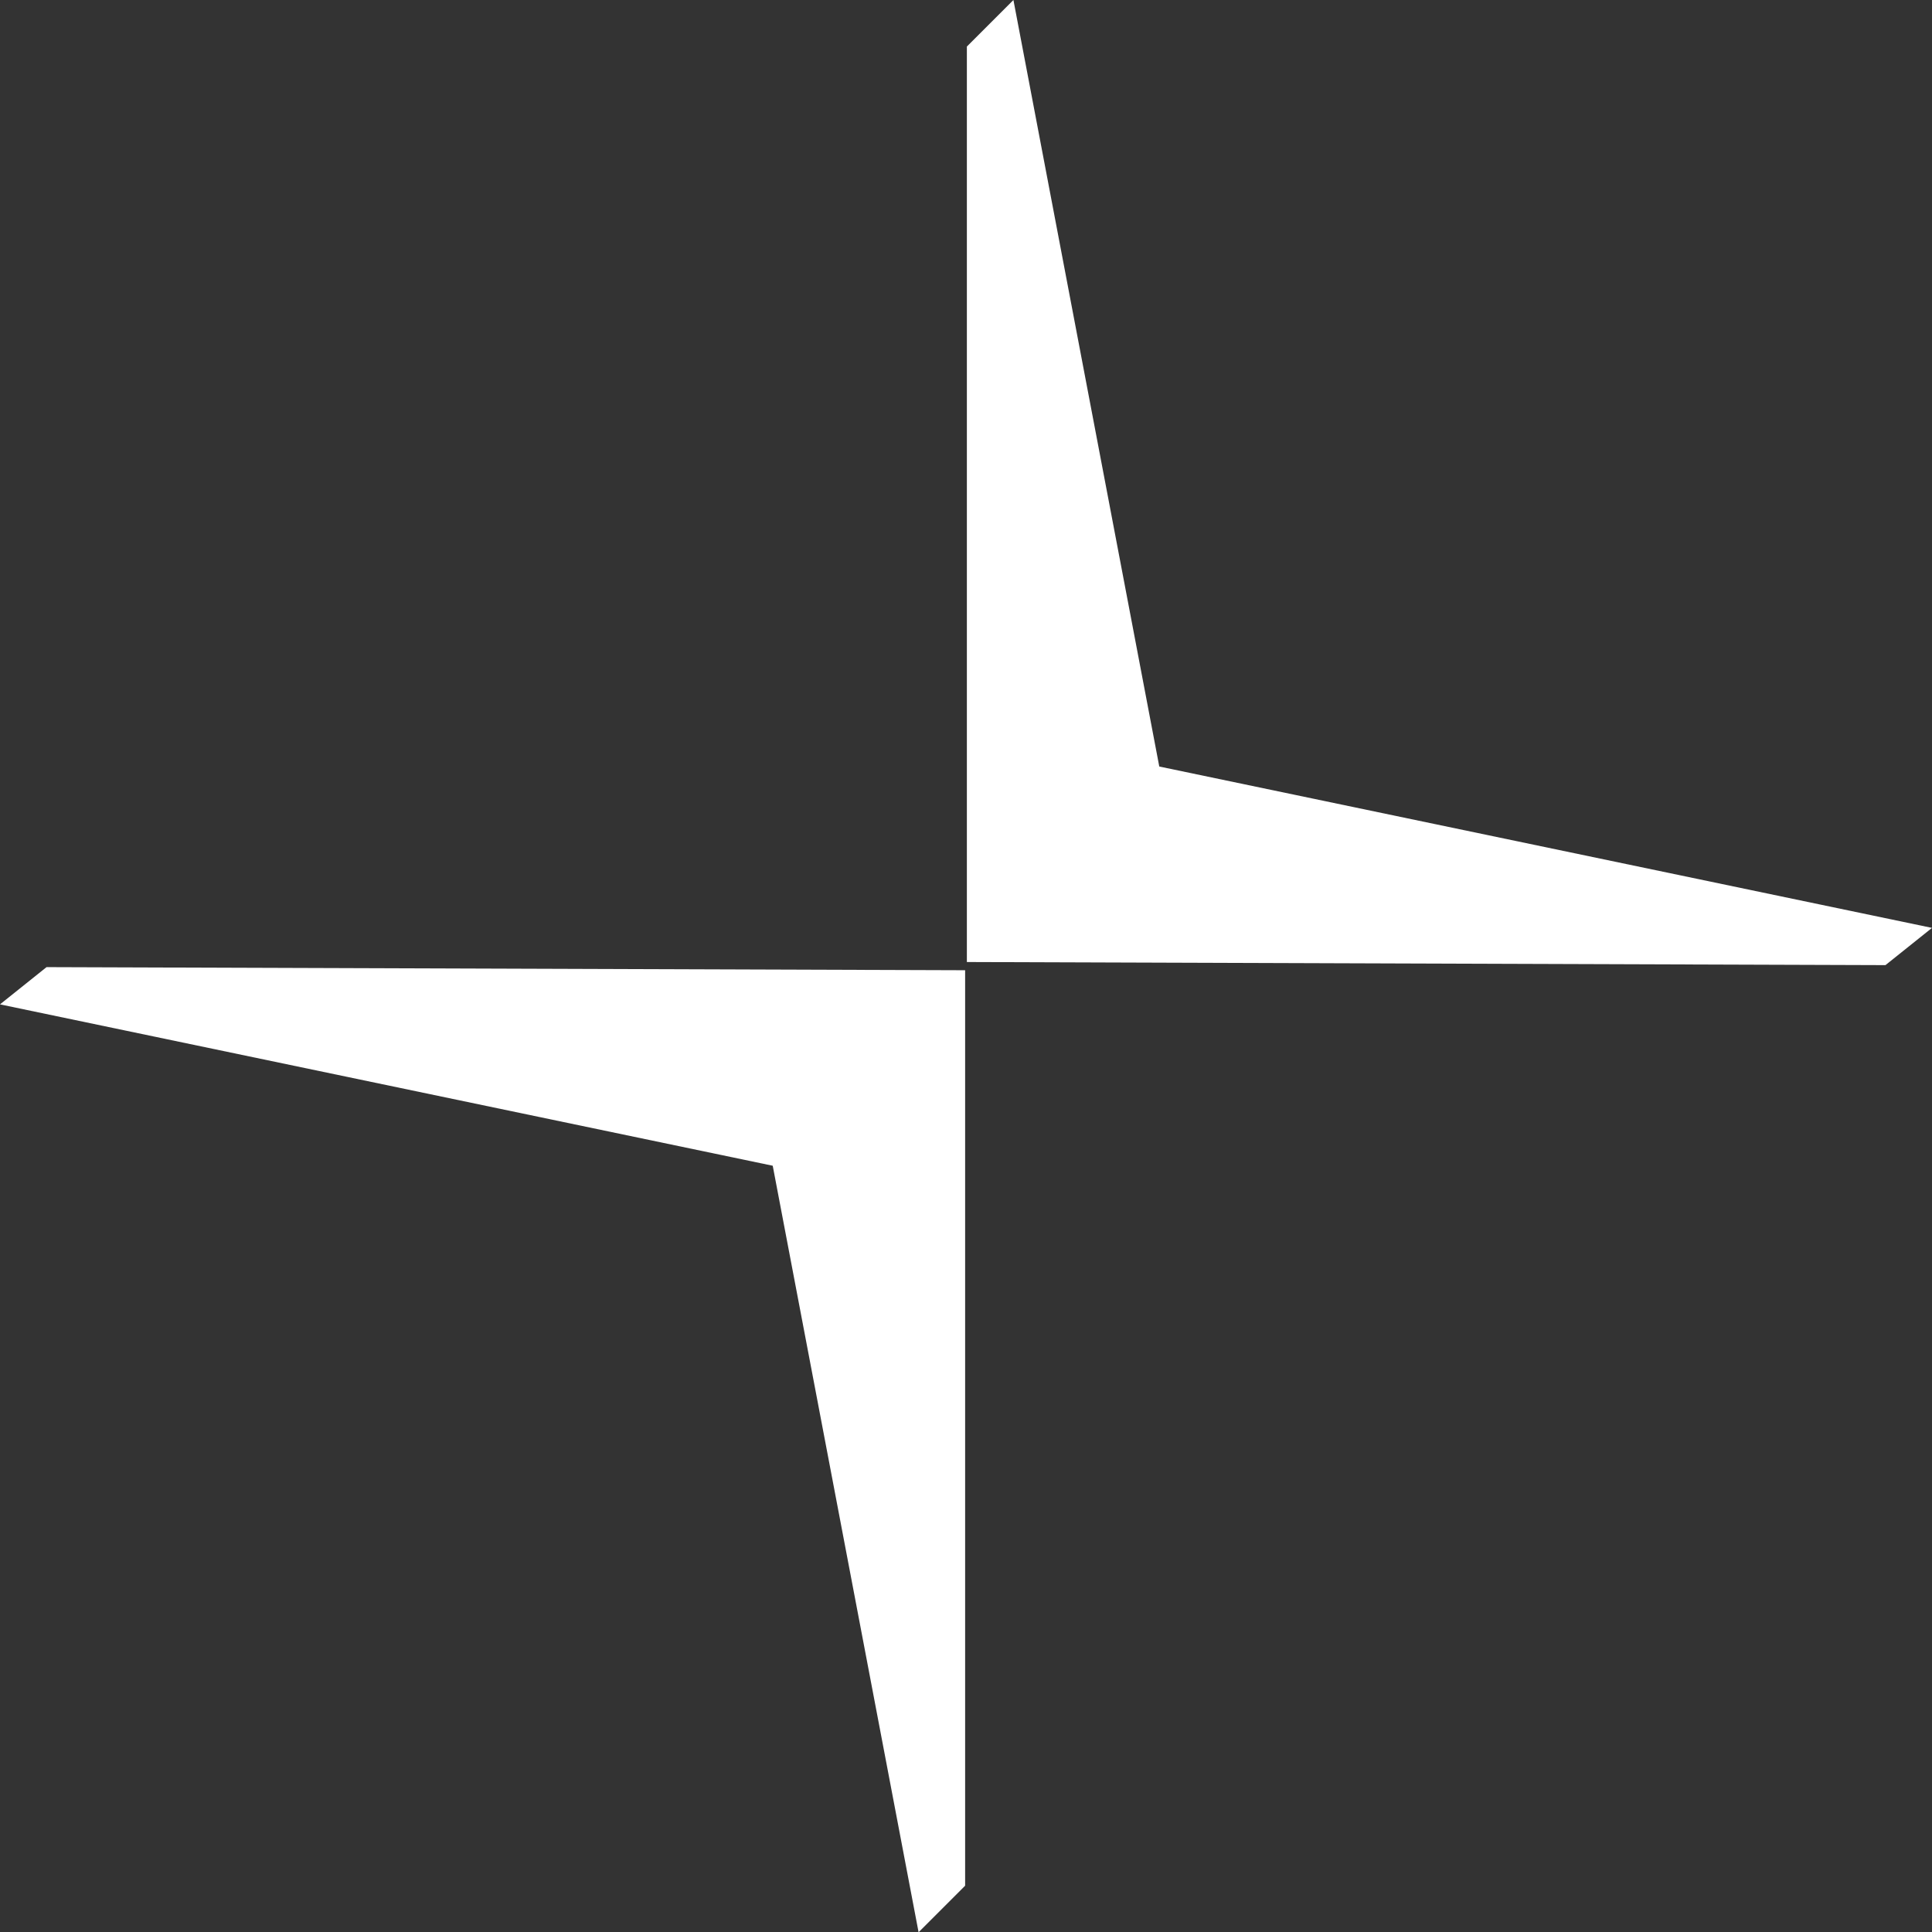
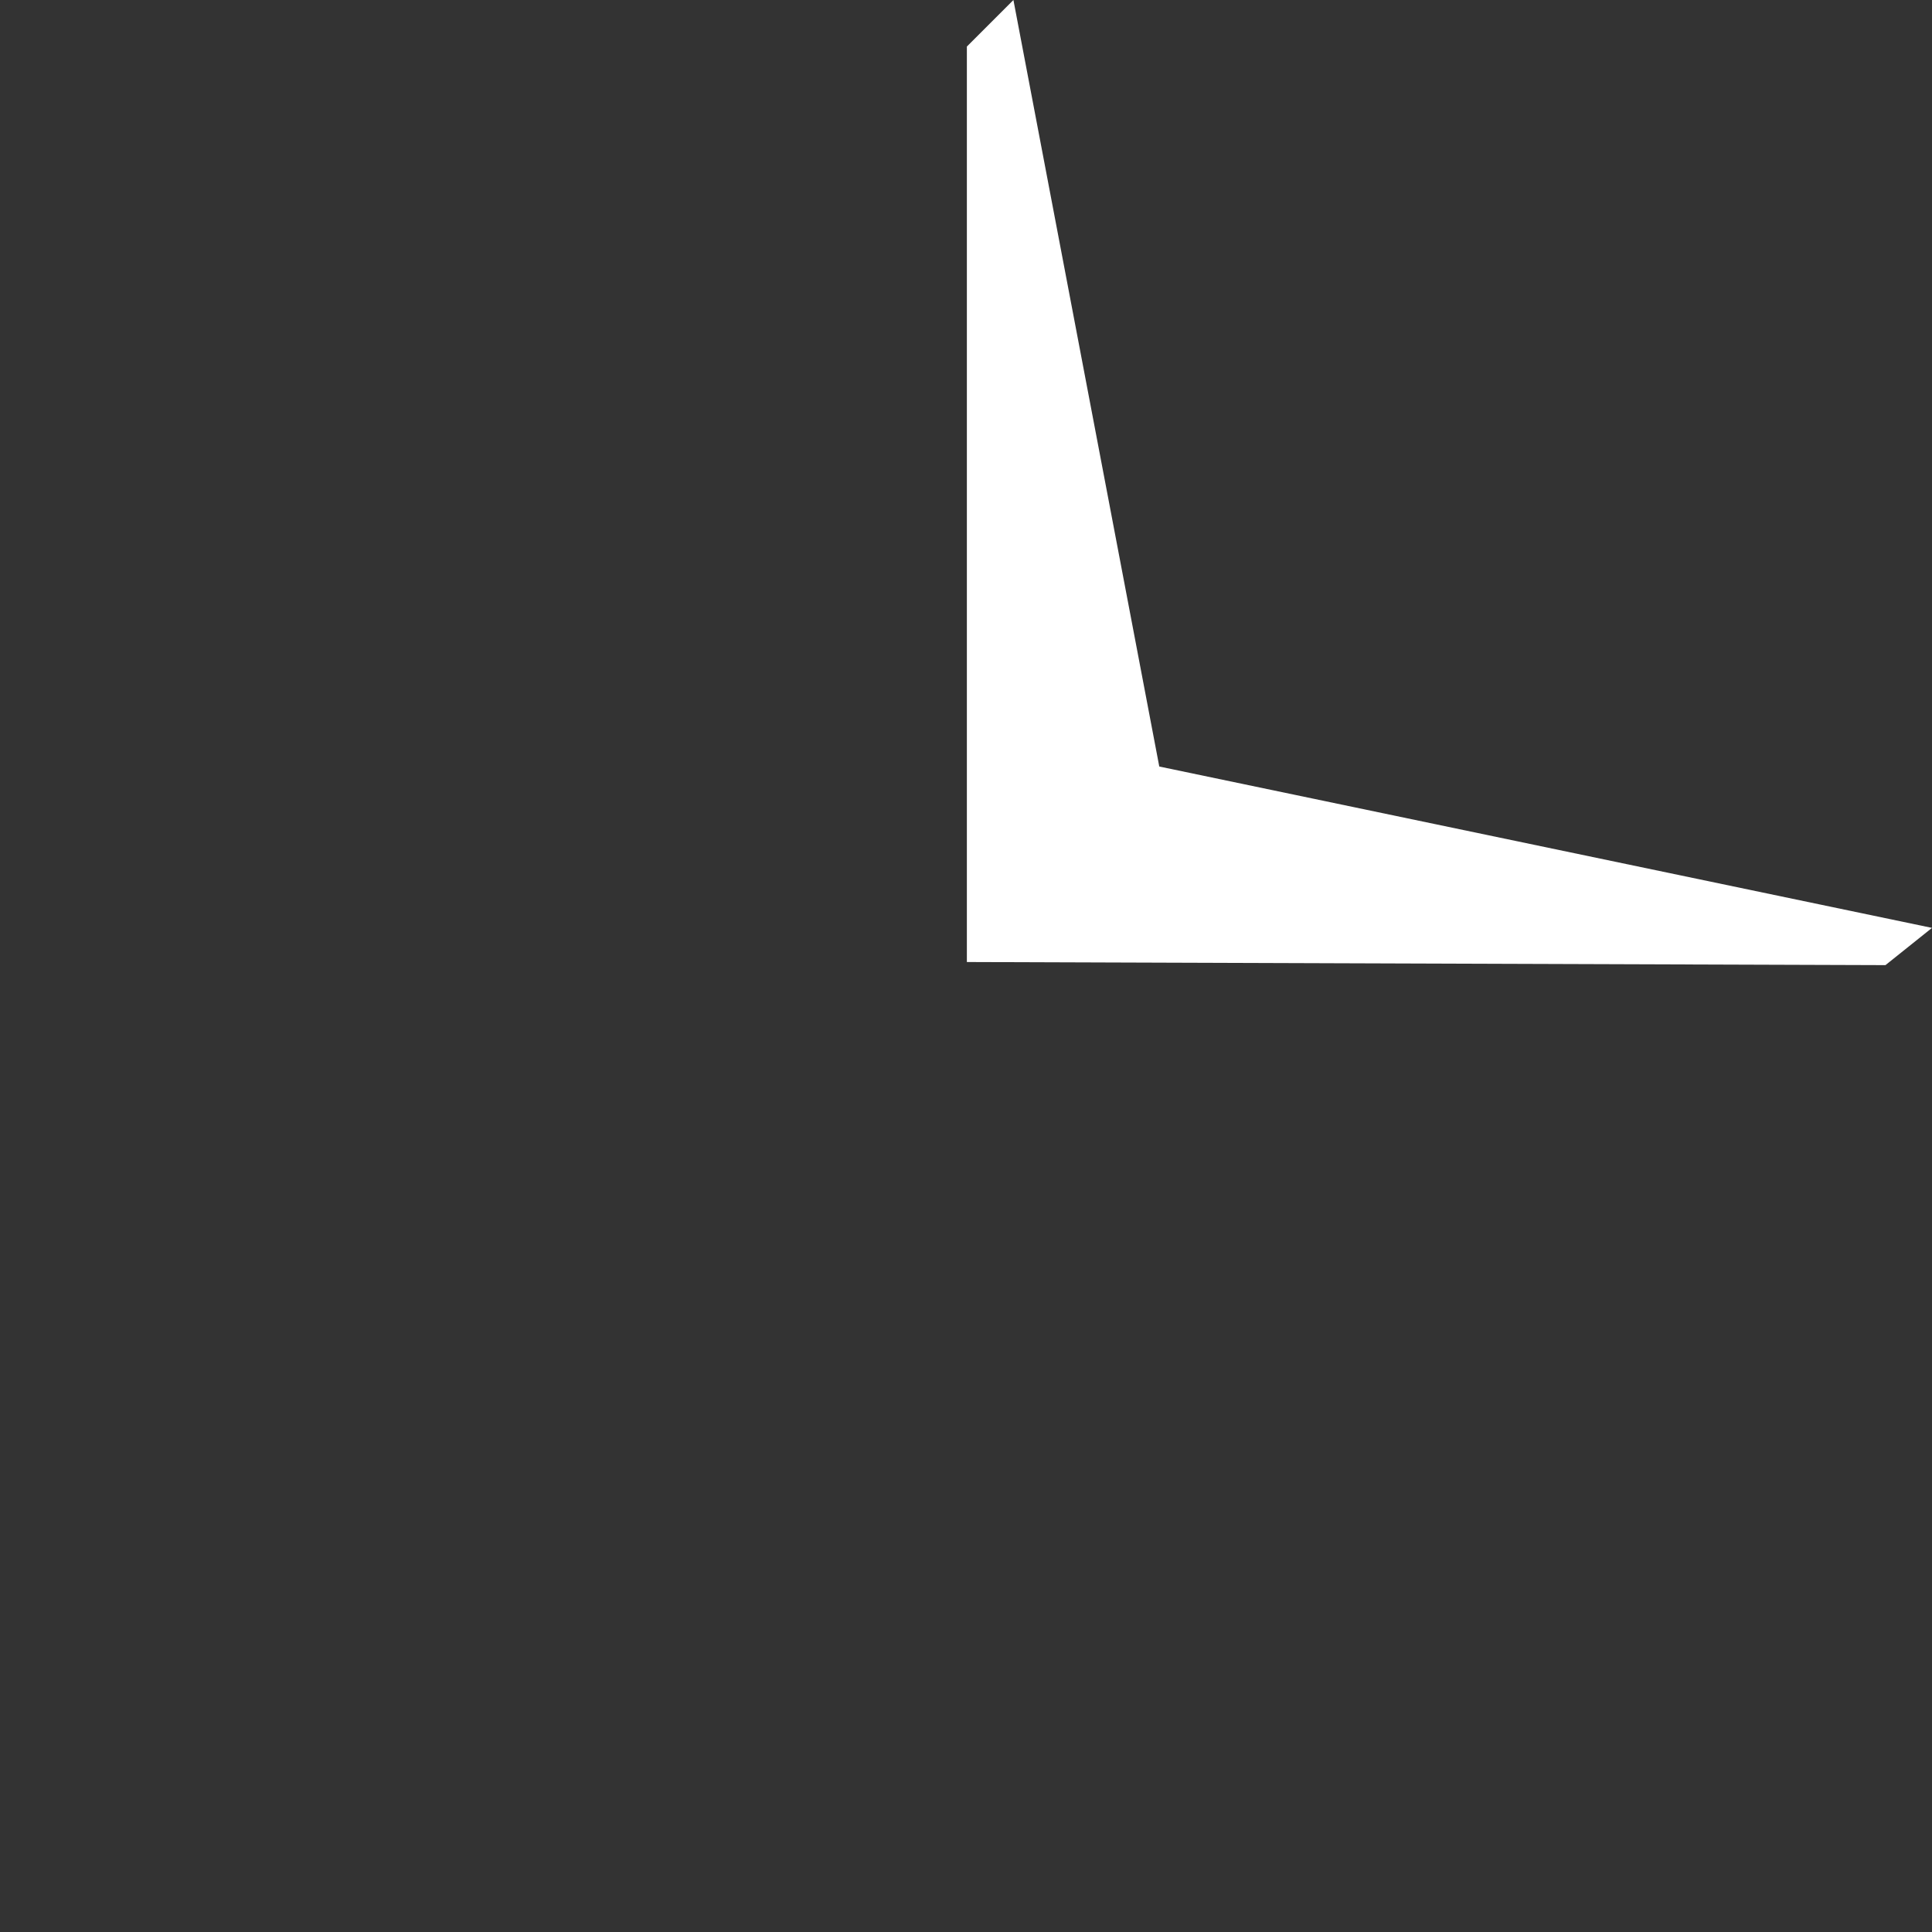
<svg xmlns="http://www.w3.org/2000/svg" xml:space="preserve" width="142.475mm" height="142.494mm" style="shape-rendering:geometricPrecision; text-rendering:geometricPrecision; image-rendering:optimizeQuality; fill-rule:evenodd; clip-rule:evenodd" viewBox="0 0 12511.37 12513">
  <rect x="0" y="0" width="12511.37" height="12513" fill="#333333" stroke="none" />
  <defs>
    <style type="text/css">  .fil0 {fill:white}  </style>
  </defs>
  <g id="Слой_x0020_1">
    <polygon class="fil0" points="6261.32,6229.94 6261.32,301.45 6562.77,0 7507.31,4963.86 12511.37,6008.89 12209.92,6250.04 " />
-     <polygon class="fil0" points="6250.04,6283.05 6250.04,12211.55 5948.6,12513 5004.06,7549.14 -0,6504.11 301.45,6262.95 " />
  </g>
</svg>